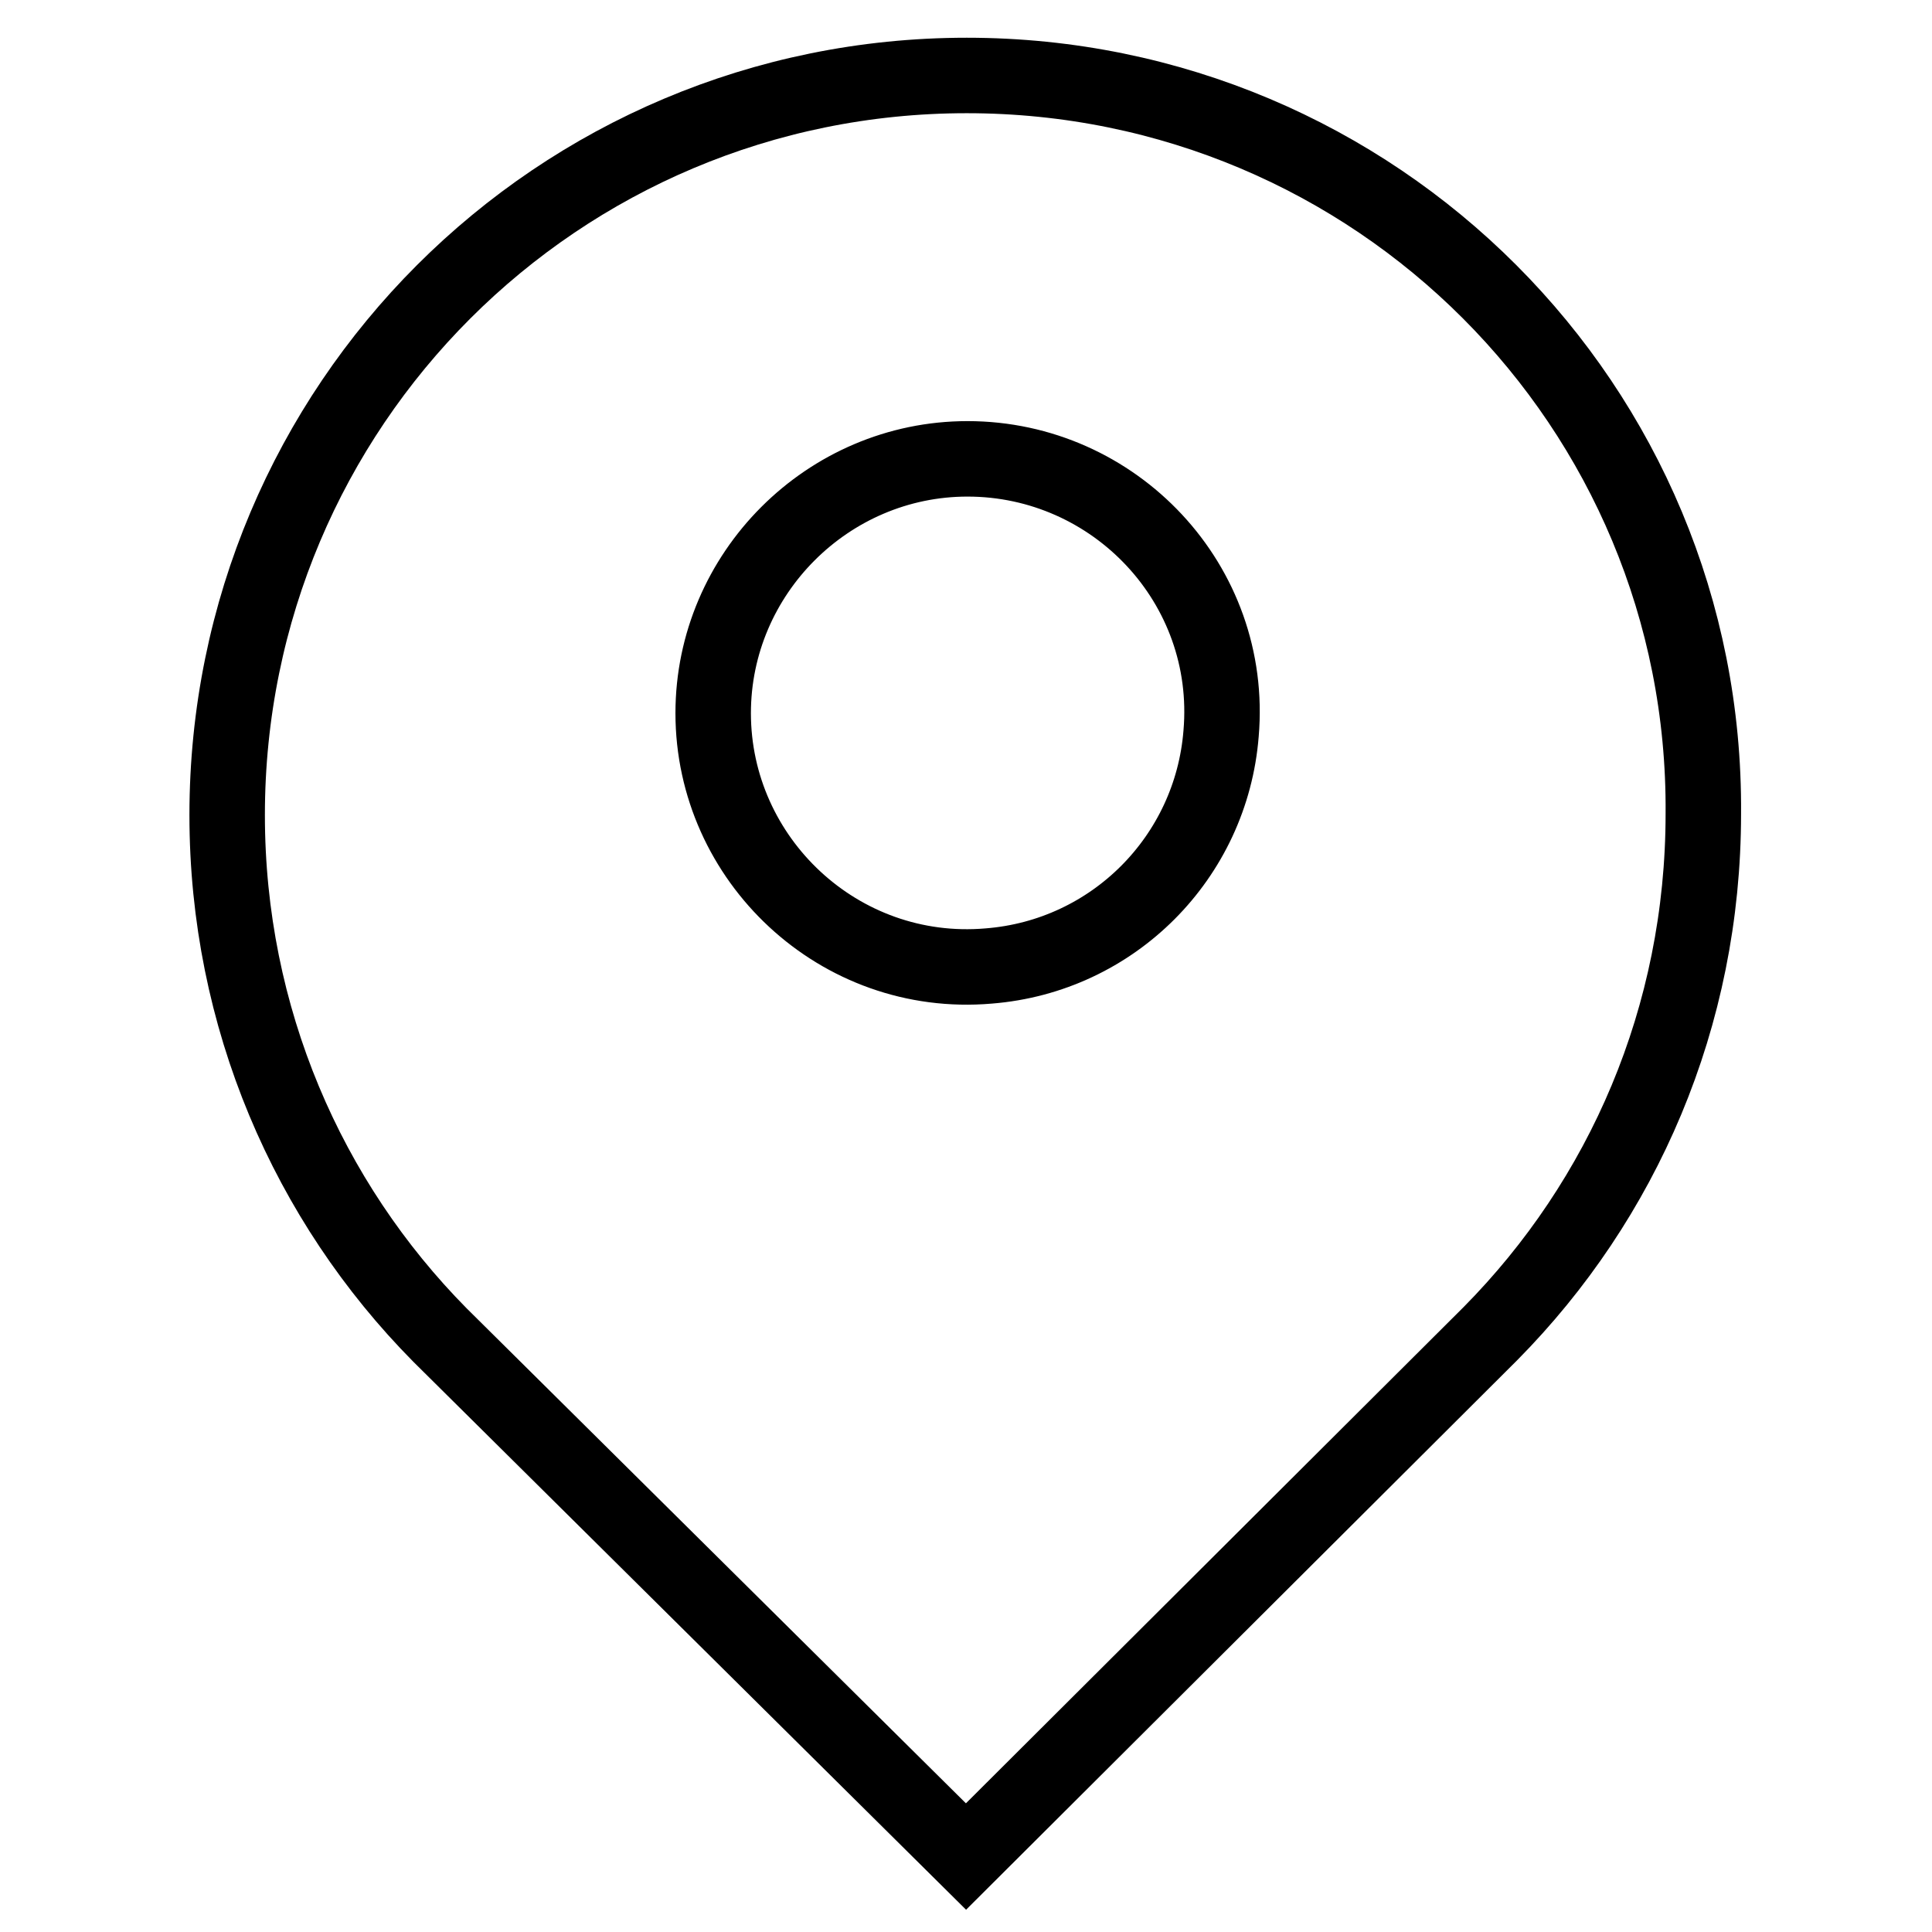
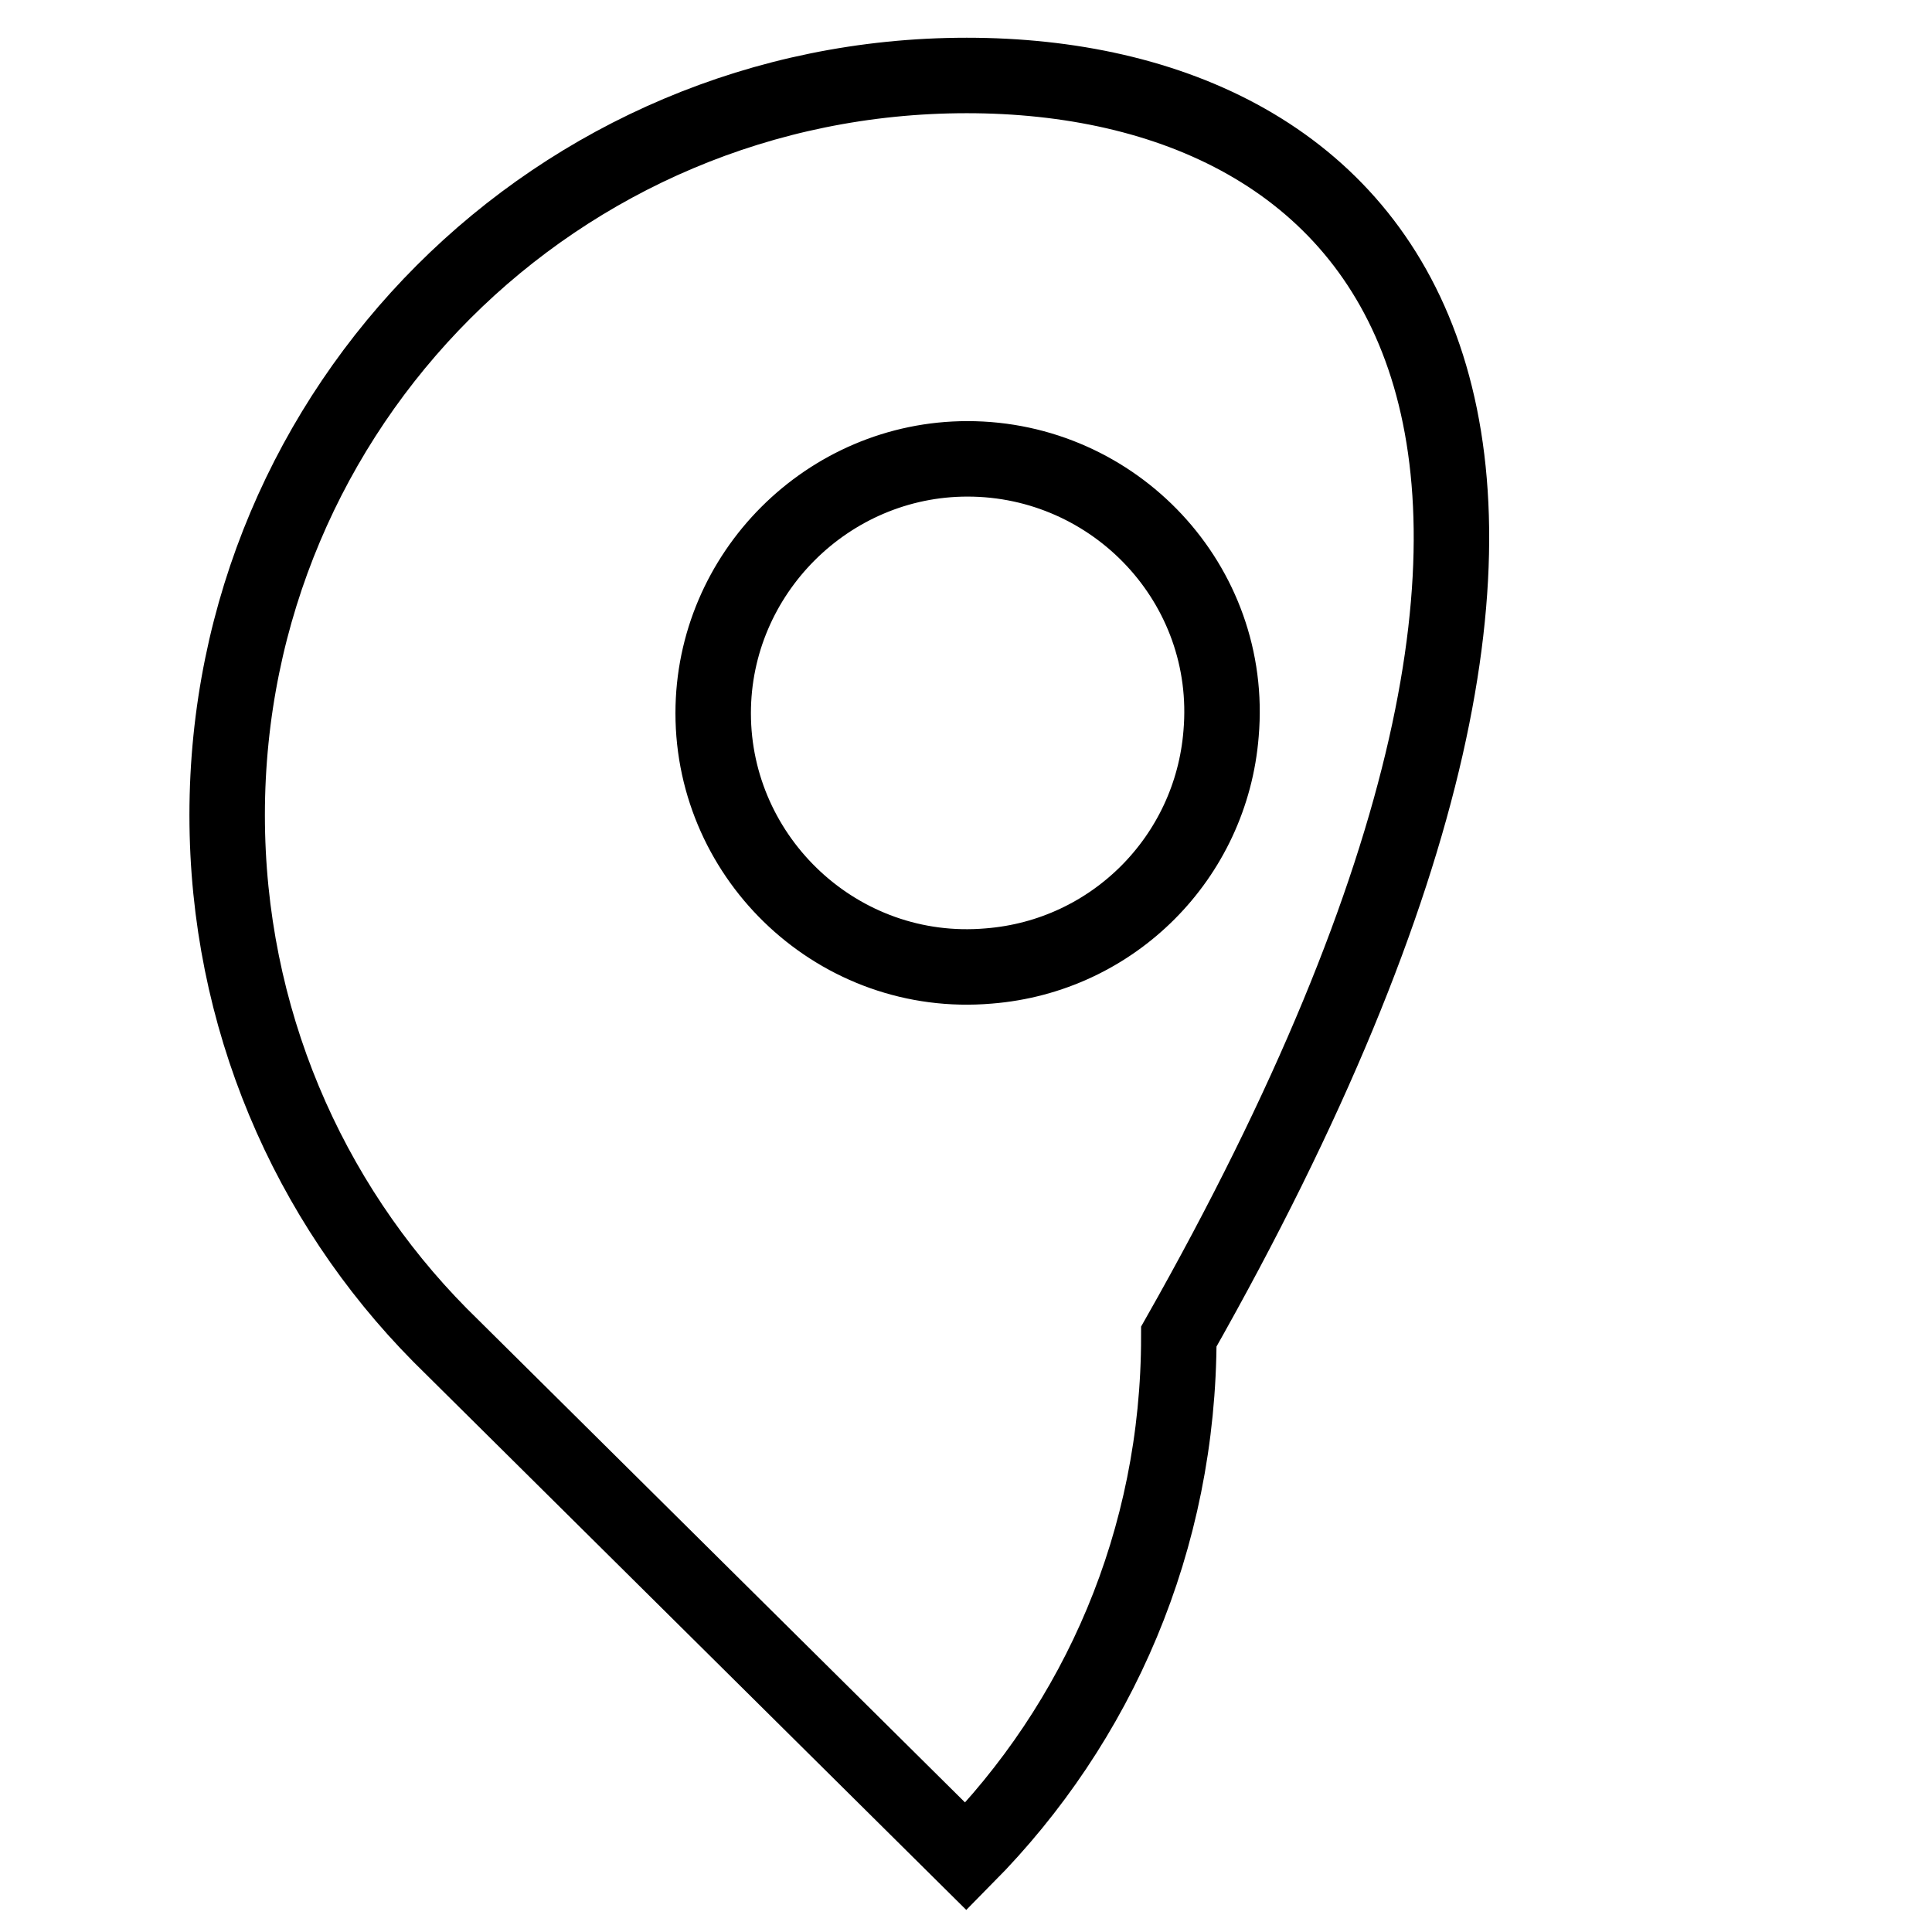
<svg xmlns="http://www.w3.org/2000/svg" version="1.1" x="0px" y="0px" viewBox="0 0 256 256" enable-background="new 0 0 256 256" xml:space="preserve">
  <g>
-     <path stroke-width="10" fill-opacity="0" stroke="#000000" d="M128.1,10c-54.2,0-98,43.8-98,98c0,26.8,10.7,51.2,28.2,68.9l69.7,69.1l69.5-69.3 c17.5-17.7,28.2-41.9,28.2-68.9C226.1,53.8,182.3,10,128.1,10z M161.8,97.2c-1.3,16.4-14.3,29.5-30.8,30.8 c-19.8,1.7-36.5-14.1-36.5-33.5c0-18.5,15.2-33.7,33.7-33.7C147.7,60.8,163.5,77.4,161.8,97.2L161.8,97.2z" />
+     <path stroke-width="10" fill-opacity="0" stroke="#000000" d="M128.1,10c-54.2,0-98,43.8-98,98c0,26.8,10.7,51.2,28.2,68.9l69.7,69.1c17.5-17.7,28.2-41.9,28.2-68.9C226.1,53.8,182.3,10,128.1,10z M161.8,97.2c-1.3,16.4-14.3,29.5-30.8,30.8 c-19.8,1.7-36.5-14.1-36.5-33.5c0-18.5,15.2-33.7,33.7-33.7C147.7,60.8,163.5,77.4,161.8,97.2L161.8,97.2z" />
  </g>
</svg>